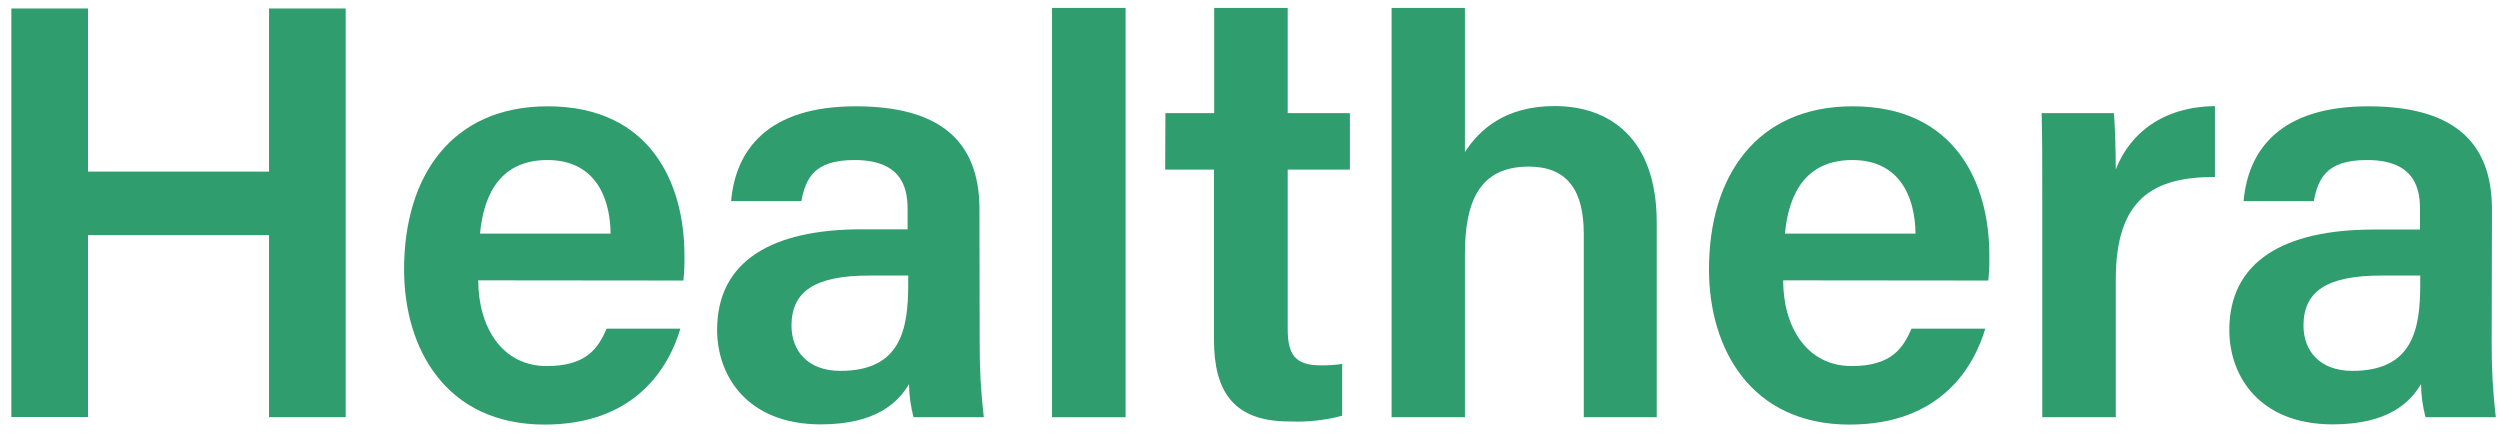
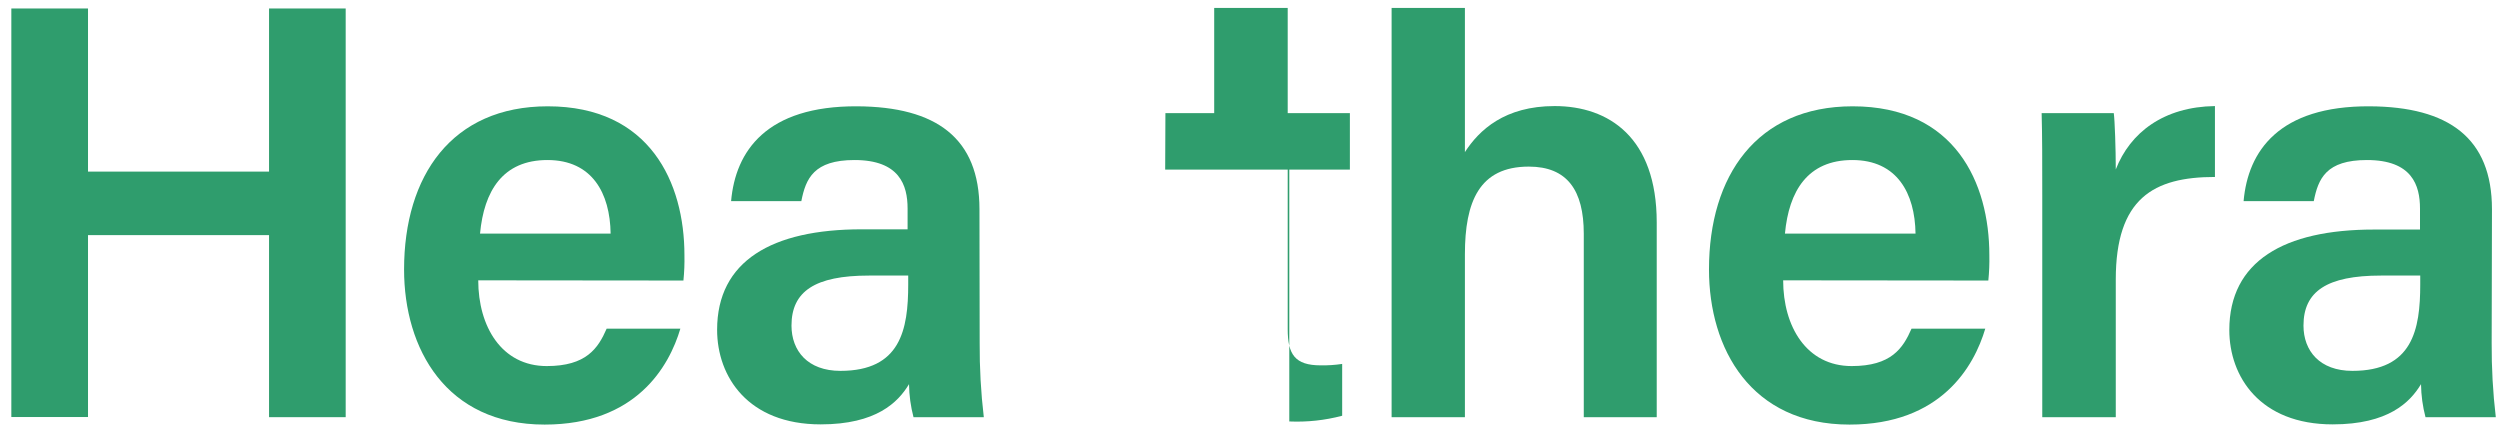
<svg xmlns="http://www.w3.org/2000/svg" width="84" height="15" viewBox="0 0 84 15" fill="none">
  <path d="M0.381 0.285H2.957V5.766H9.04V0.285H11.615V14.017H9.04V7.9H2.957V14.012H0.381V0.285Z" fill="#2F9D6D" />
  <path d="M16.069 9.419C16.069 10.968 16.852 12.3 18.371 12.3C19.696 12.3 20.095 11.707 20.383 11.044H22.86C22.483 12.314 21.374 14.266 18.299 14.266C14.986 14.266 13.577 11.717 13.577 9.054C13.577 5.905 15.183 3.572 18.405 3.572C21.842 3.572 22.997 6.145 22.997 8.572C23.003 8.857 22.992 9.143 22.963 9.426L16.069 9.419ZM20.517 7.849C20.498 6.493 19.898 5.377 18.395 5.377C16.892 5.377 16.263 6.416 16.129 7.849H20.517Z" fill="#2F9D6D" />
  <path d="M32.917 11.518C32.912 12.353 32.958 13.189 33.056 14.019H30.694C30.599 13.656 30.548 13.283 30.543 12.907C30.178 13.517 29.443 14.259 27.576 14.259C25.132 14.259 24.095 12.655 24.095 11.081C24.095 8.769 25.938 7.705 28.949 7.705H30.495V7.007C30.495 6.222 30.223 5.377 28.711 5.377C27.345 5.377 27.074 5.999 26.925 6.757H24.565C24.712 5.077 25.751 3.557 28.8 3.572C31.457 3.586 32.91 4.637 32.91 7.031L32.917 11.518ZM30.516 9.259H29.196C27.381 9.259 26.594 9.791 26.594 10.939C26.594 11.789 27.139 12.461 28.238 12.461C30.259 12.461 30.516 11.076 30.516 9.556V9.259Z" fill="#2F9D6D" />
-   <path d="M35.348 14.019V0.266H37.82V14.019H35.348Z" fill="#2F9D6D" />
-   <path d="M39.158 3.802H40.797V0.266H43.267V3.802H45.356V5.699H43.267V11.057C43.267 11.906 43.507 12.276 44.376 12.276C44.617 12.28 44.858 12.264 45.097 12.228V13.969C44.518 14.123 43.919 14.187 43.32 14.161C41.465 14.161 40.79 13.176 40.79 11.419V5.699H39.15L39.158 3.802Z" fill="#2F9D6D" />
+   <path d="M39.158 3.802H40.797V0.266H43.267V3.802H45.356V5.699H43.267V11.057C43.267 11.906 43.507 12.276 44.376 12.276C44.617 12.28 44.858 12.264 45.097 12.228V13.969C44.518 14.123 43.919 14.187 43.32 14.161V5.699H39.15L39.158 3.802Z" fill="#2F9D6D" />
  <path d="M49.221 0.266V5.11C49.701 4.369 50.558 3.564 52.236 3.564C54.051 3.564 55.666 4.614 55.666 7.475V14.019H53.215V7.857C53.215 6.39 52.656 5.598 51.367 5.598C49.701 5.598 49.221 6.781 49.221 8.543V14.019H46.758V0.266H49.221Z" fill="#2F9D6D" />
  <path d="M59.914 9.419C59.914 10.968 60.696 12.3 62.216 12.3C63.541 12.3 63.939 11.707 64.227 11.044H66.705C66.328 12.314 65.219 14.266 62.144 14.266C58.831 14.266 57.422 11.717 57.422 9.054C57.422 5.905 59.028 3.572 62.249 3.572C65.687 3.572 66.842 6.145 66.842 8.572C66.848 8.857 66.837 9.143 66.808 9.426L59.914 9.419ZM64.362 7.849C64.343 6.493 63.742 5.377 62.24 5.377C60.737 5.377 60.108 6.416 59.974 7.849H64.362Z" fill="#2F9D6D" />
  <path d="M68.62 6.575C68.62 5.42 68.62 4.553 68.599 3.802H71.023C71.057 4.042 71.09 5.002 71.09 5.694C71.57 4.455 72.701 3.588 74.422 3.564V5.946C72.356 5.946 71.09 6.666 71.09 9.395V14.019H68.62V6.575Z" fill="#2F9D6D" />
  <path d="M83.72 11.518C83.715 12.353 83.761 13.189 83.859 14.019H81.497C81.402 13.656 81.351 13.283 81.346 12.907C80.981 13.517 80.246 14.259 78.379 14.259C75.935 14.259 74.905 12.655 74.905 11.088C74.905 8.776 76.749 7.713 79.757 7.713H81.312V7.007C81.312 6.222 81.041 5.377 79.529 5.377C78.16 5.377 77.892 5.999 77.743 6.757H75.385C75.532 5.077 76.571 3.557 79.62 3.572C82.275 3.586 83.73 4.637 83.73 7.031L83.72 11.518ZM81.32 9.259H79.999C78.182 9.259 77.397 9.791 77.397 10.939C77.397 11.789 77.942 12.461 79.041 12.461C81.063 12.461 81.32 11.076 81.32 9.556V9.259Z" fill="#2F9D6D" />
</svg>